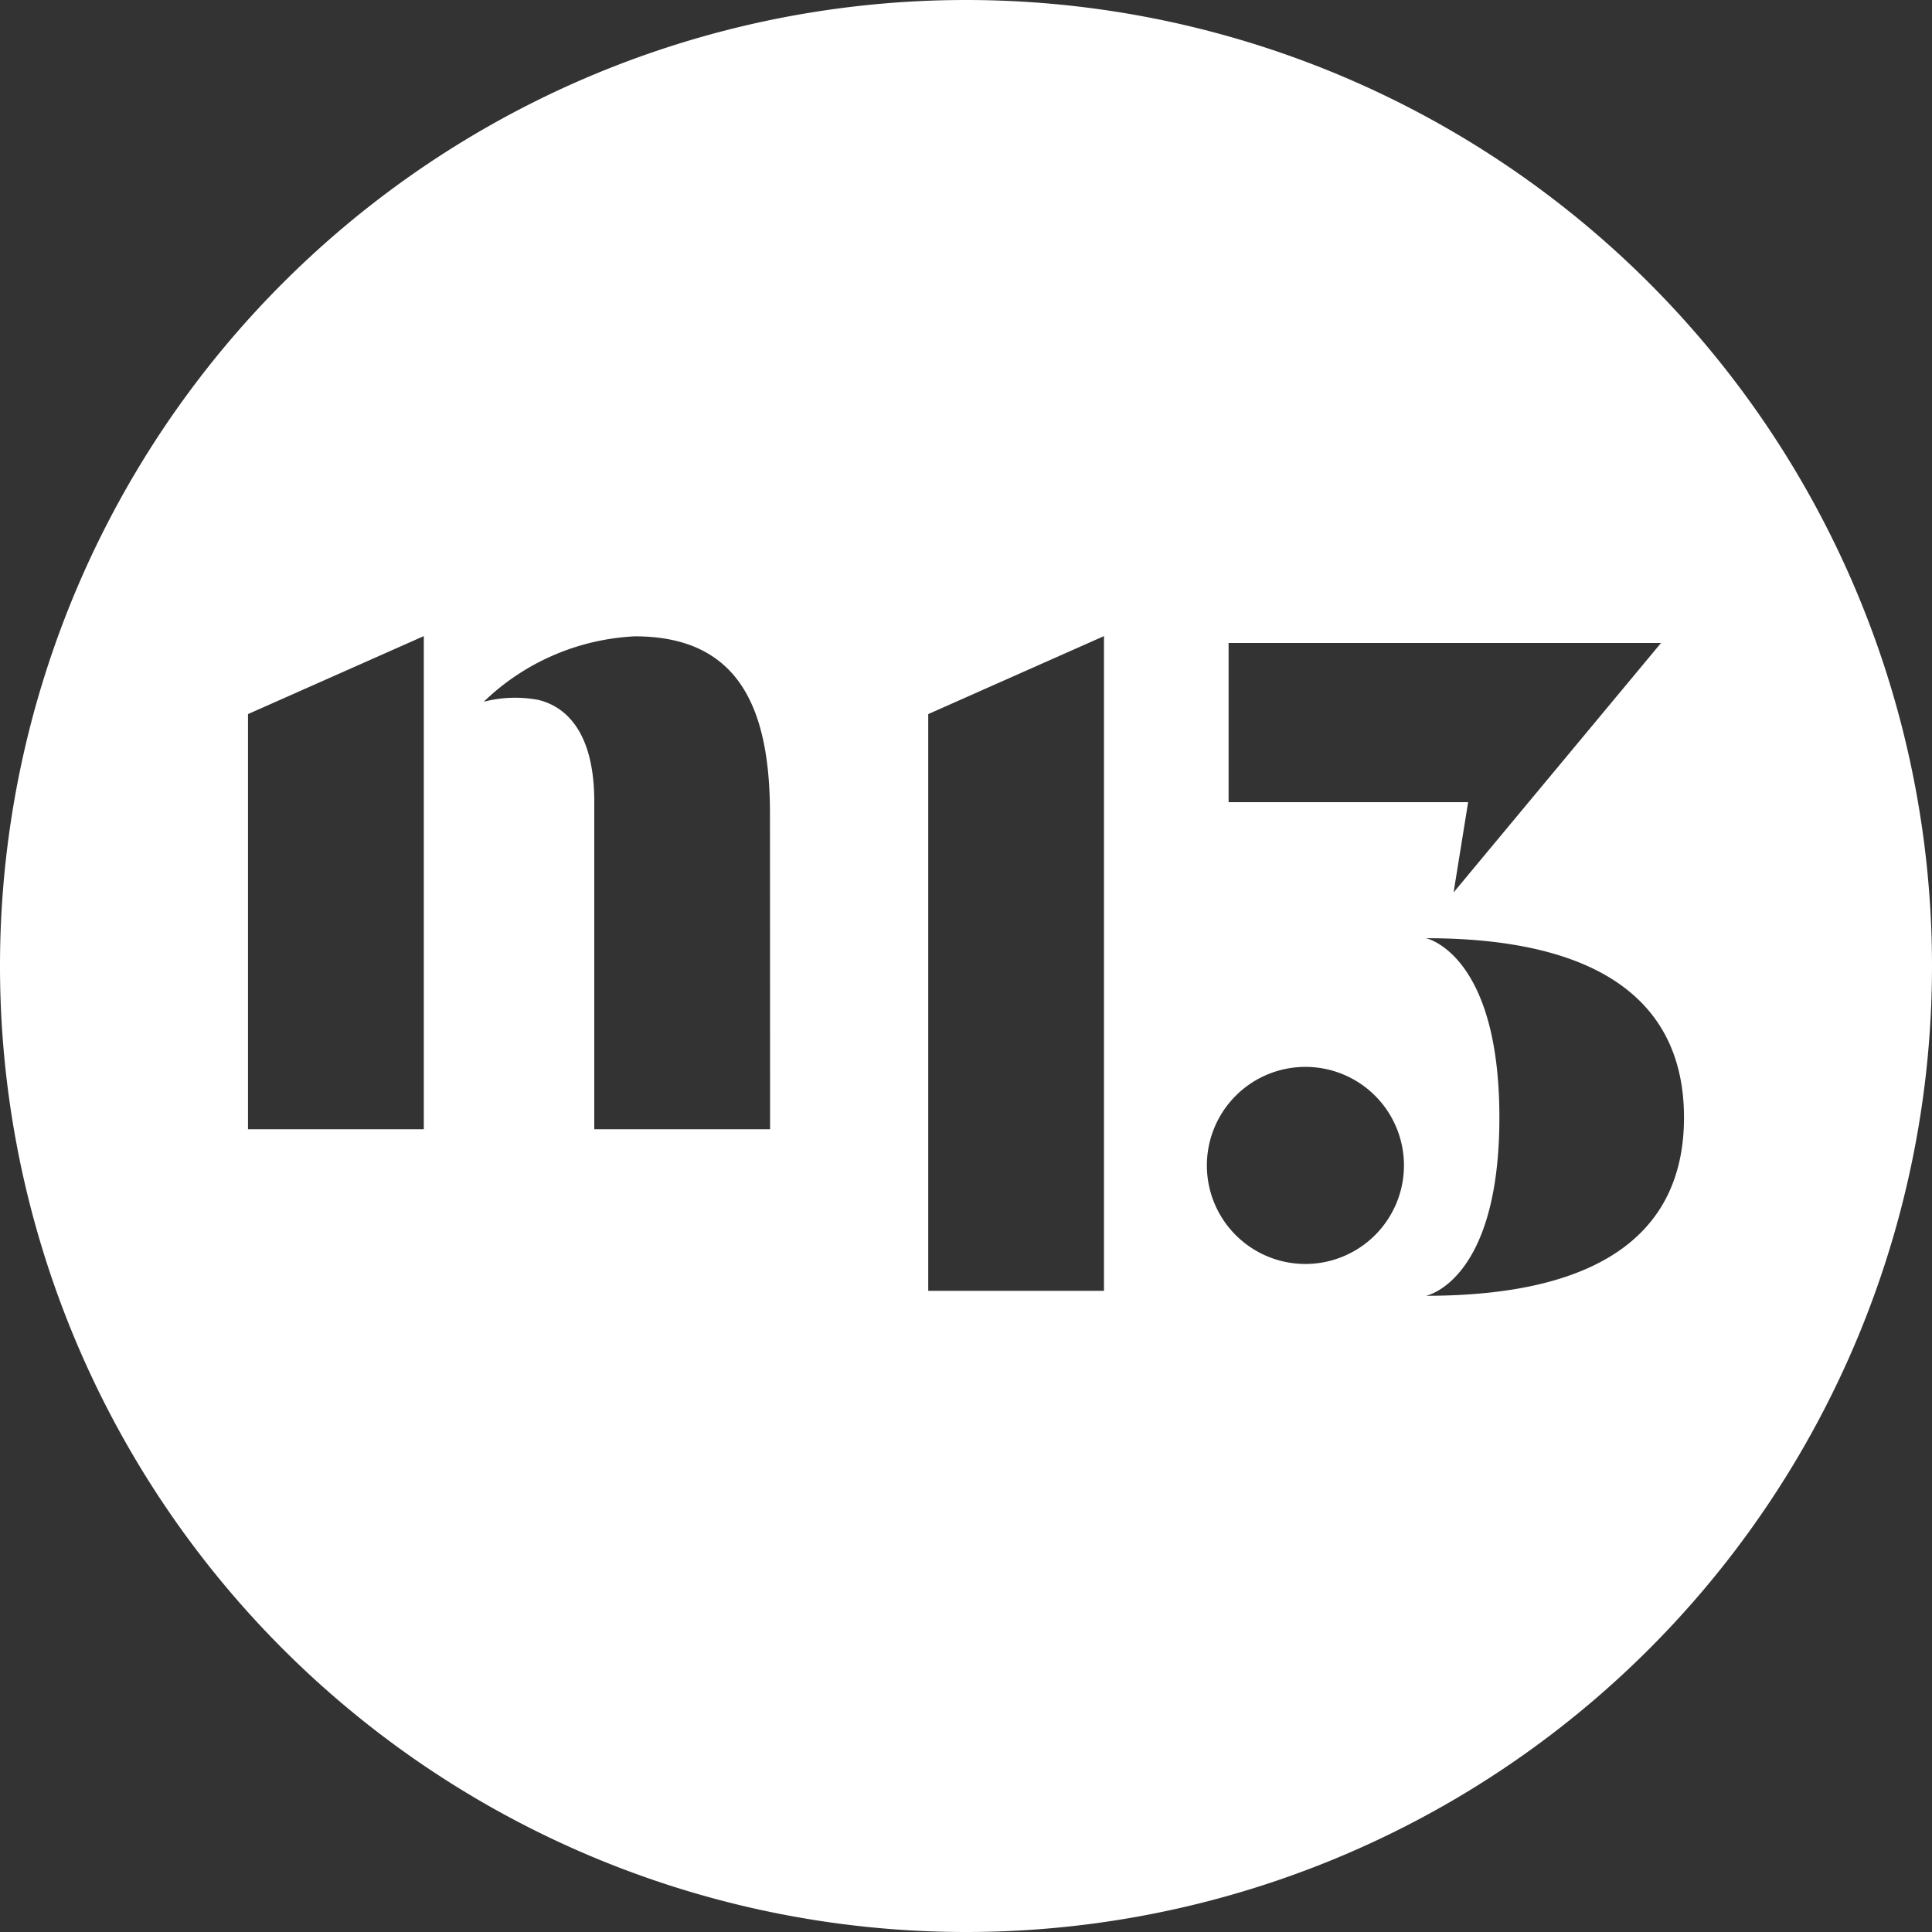
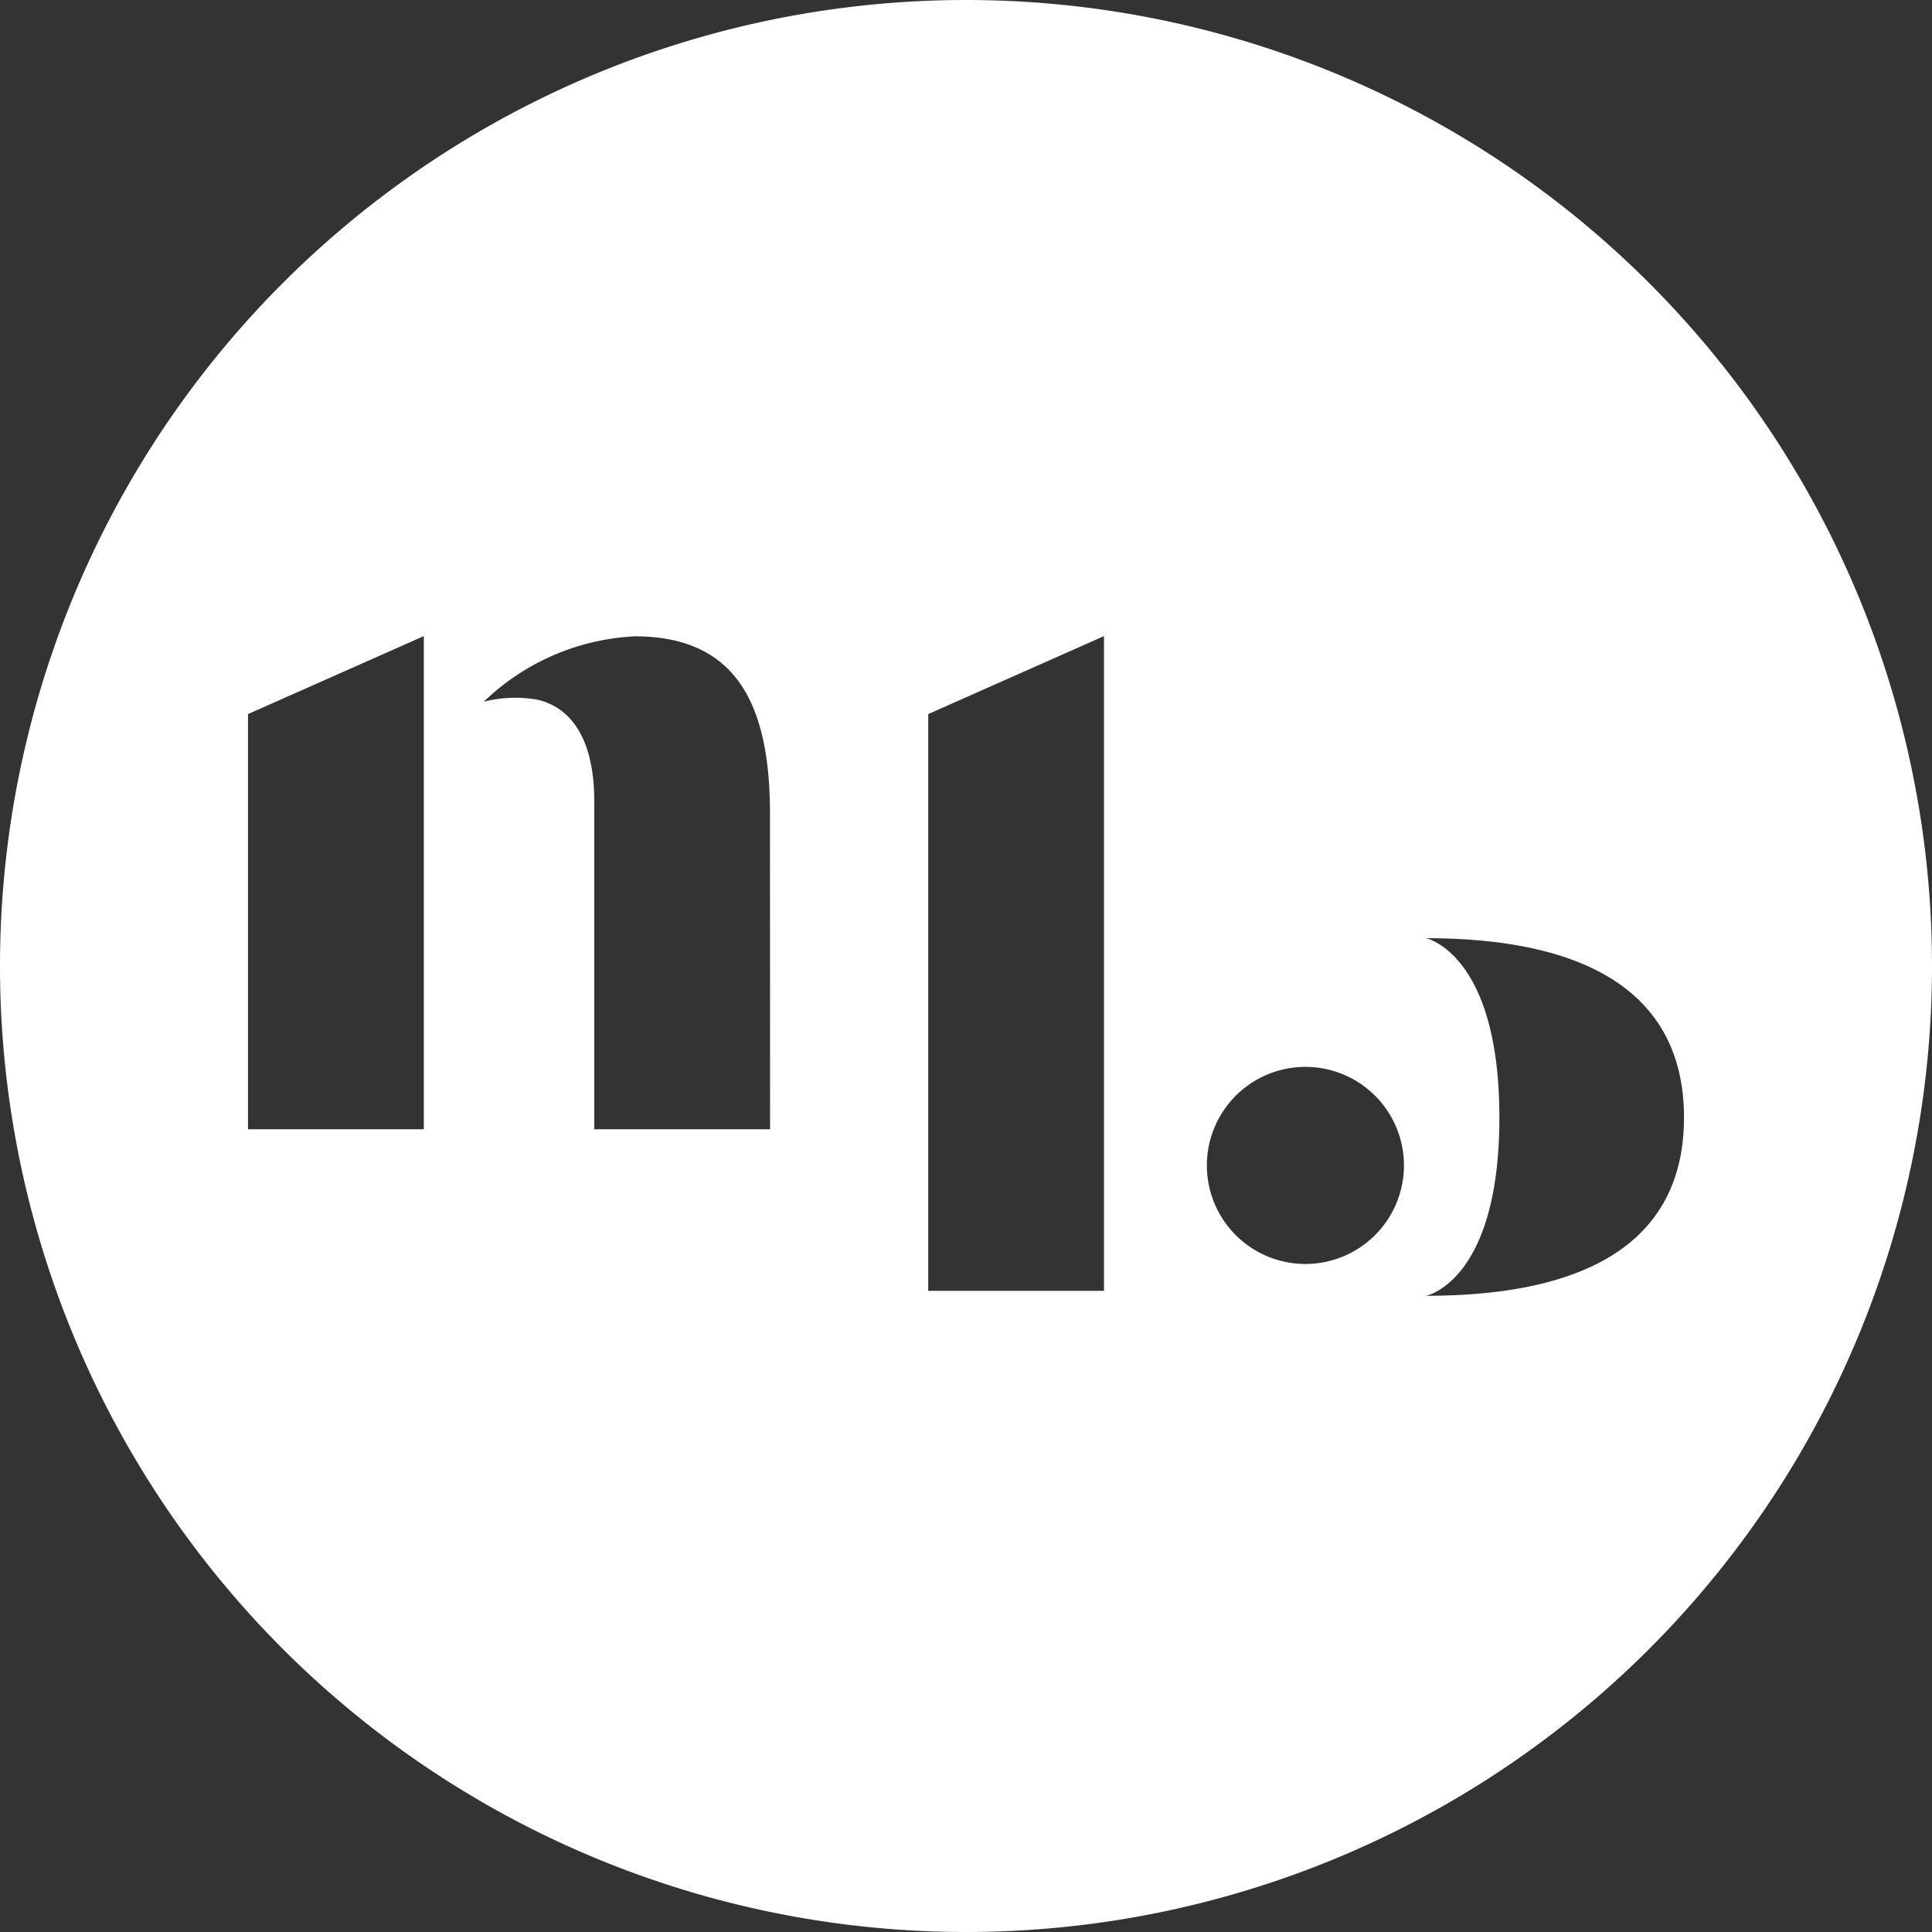
<svg xmlns="http://www.w3.org/2000/svg" width="34.682" height="34.682" viewBox="0 0 34.682 34.682">
  <rect x="0" y="0" width="34.682" height="34.682" fill="#333333" stroke="none" />
-   <path d="M0,0A17.341,17.341,0,0,0,0,34.682,17.341,17.341,0,0,0,17.341,17.341,17.341,17.341,0,0,0,0,0M4.714,11.542h7.763L8.753,16.02,9.014,14.4h-4.3Zm-14.447,8.73h-3.156V12.819l3.156-1.4Zm6.216,0H-6.673V14.389c0-1.142-.428-1.681-1-1.824a2.256,2.256,0,0,0-.984.032,4.2,4.2,0,0,1,2.712-1.174c1.887,0,2.426,1.316,2.426,3.188Zm5.994,2.9H-.678V12.819l3.155-1.4Zm3.609-.482a1.769,1.769,0,1,1,1.776-1.776,1.77,1.77,0,0,1-1.776,1.776m2.172.571s1.317-.254,1.317-3.2-1.317-3.219-1.317-3.219c3.093,0,4.631,1.126,4.631,3.219s-1.538,3.2-4.631,3.2" transform="translate(17.341)" fill="#fff" />
+   <path d="M0,0A17.341,17.341,0,0,0,0,34.682,17.341,17.341,0,0,0,17.341,17.341,17.341,17.341,0,0,0,0,0M4.714,11.542h7.763h-4.3Zm-14.447,8.73h-3.156V12.819l3.156-1.4Zm6.216,0H-6.673V14.389c0-1.142-.428-1.681-1-1.824a2.256,2.256,0,0,0-.984.032,4.2,4.2,0,0,1,2.712-1.174c1.887,0,2.426,1.316,2.426,3.188Zm5.994,2.9H-.678V12.819l3.155-1.4Zm3.609-.482a1.769,1.769,0,1,1,1.776-1.776,1.77,1.77,0,0,1-1.776,1.776m2.172.571s1.317-.254,1.317-3.2-1.317-3.219-1.317-3.219c3.093,0,4.631,1.126,4.631,3.219s-1.538,3.2-4.631,3.2" transform="translate(17.341)" fill="#fff" />
</svg>